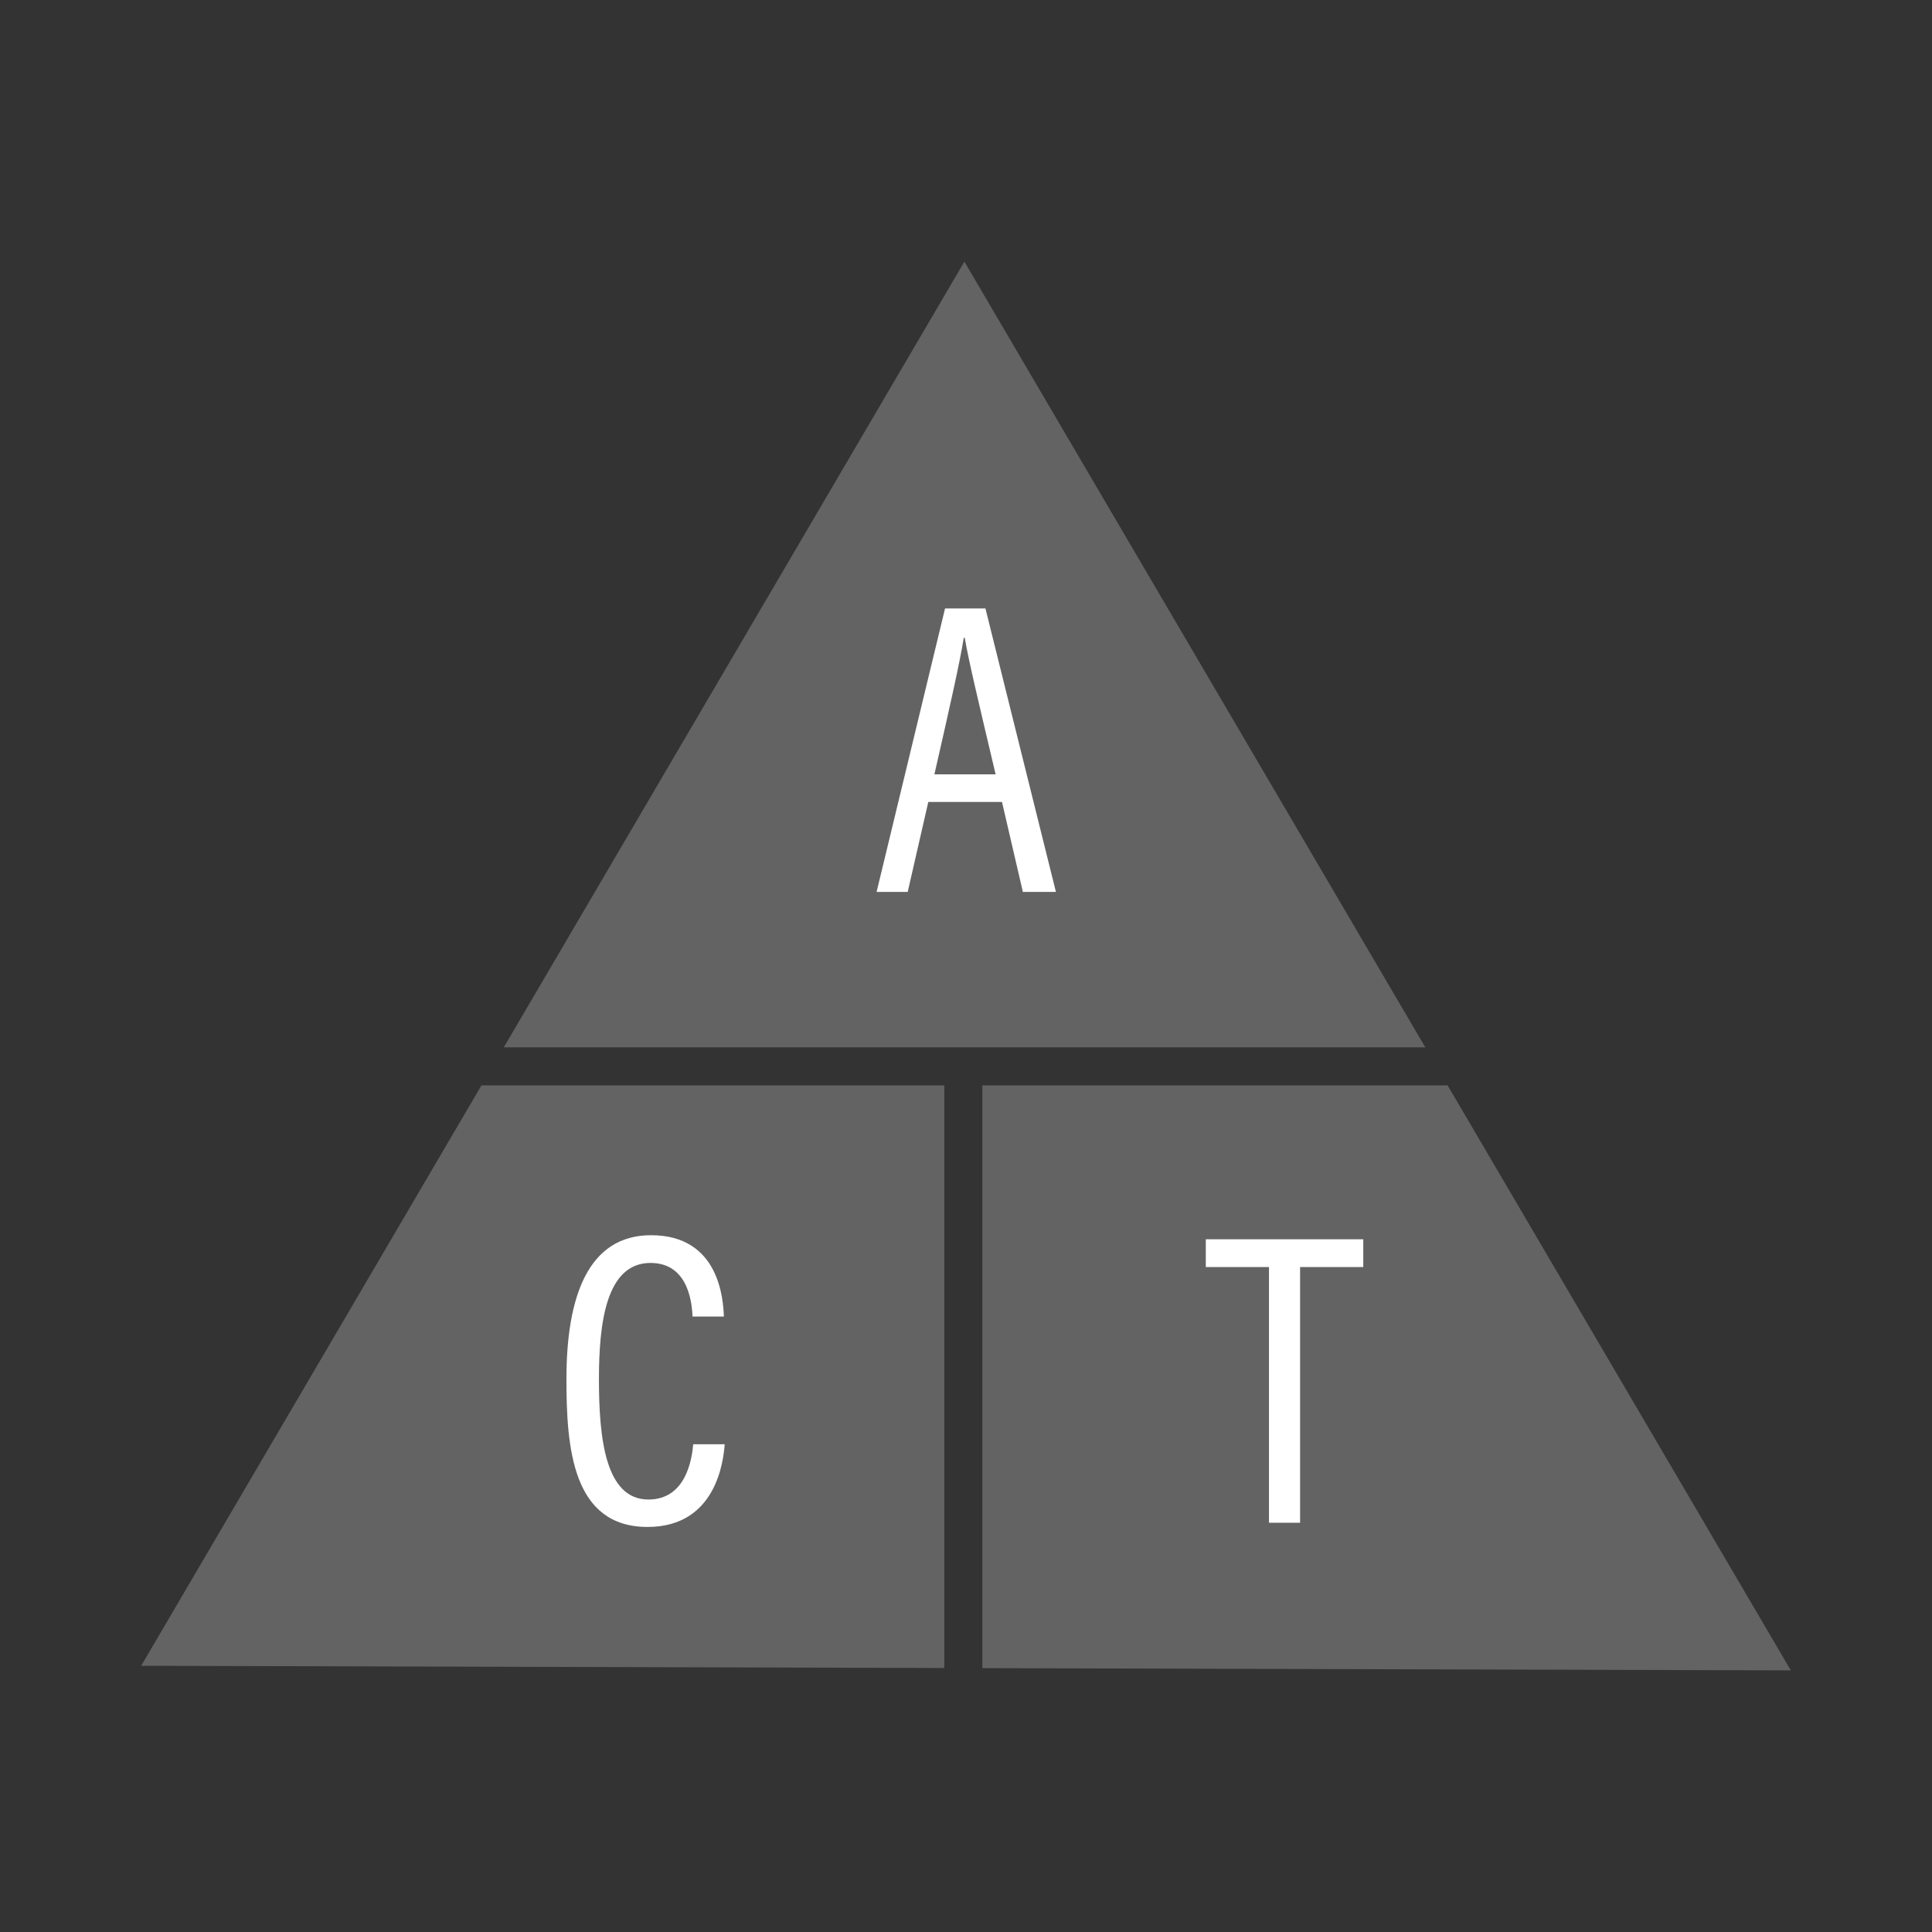
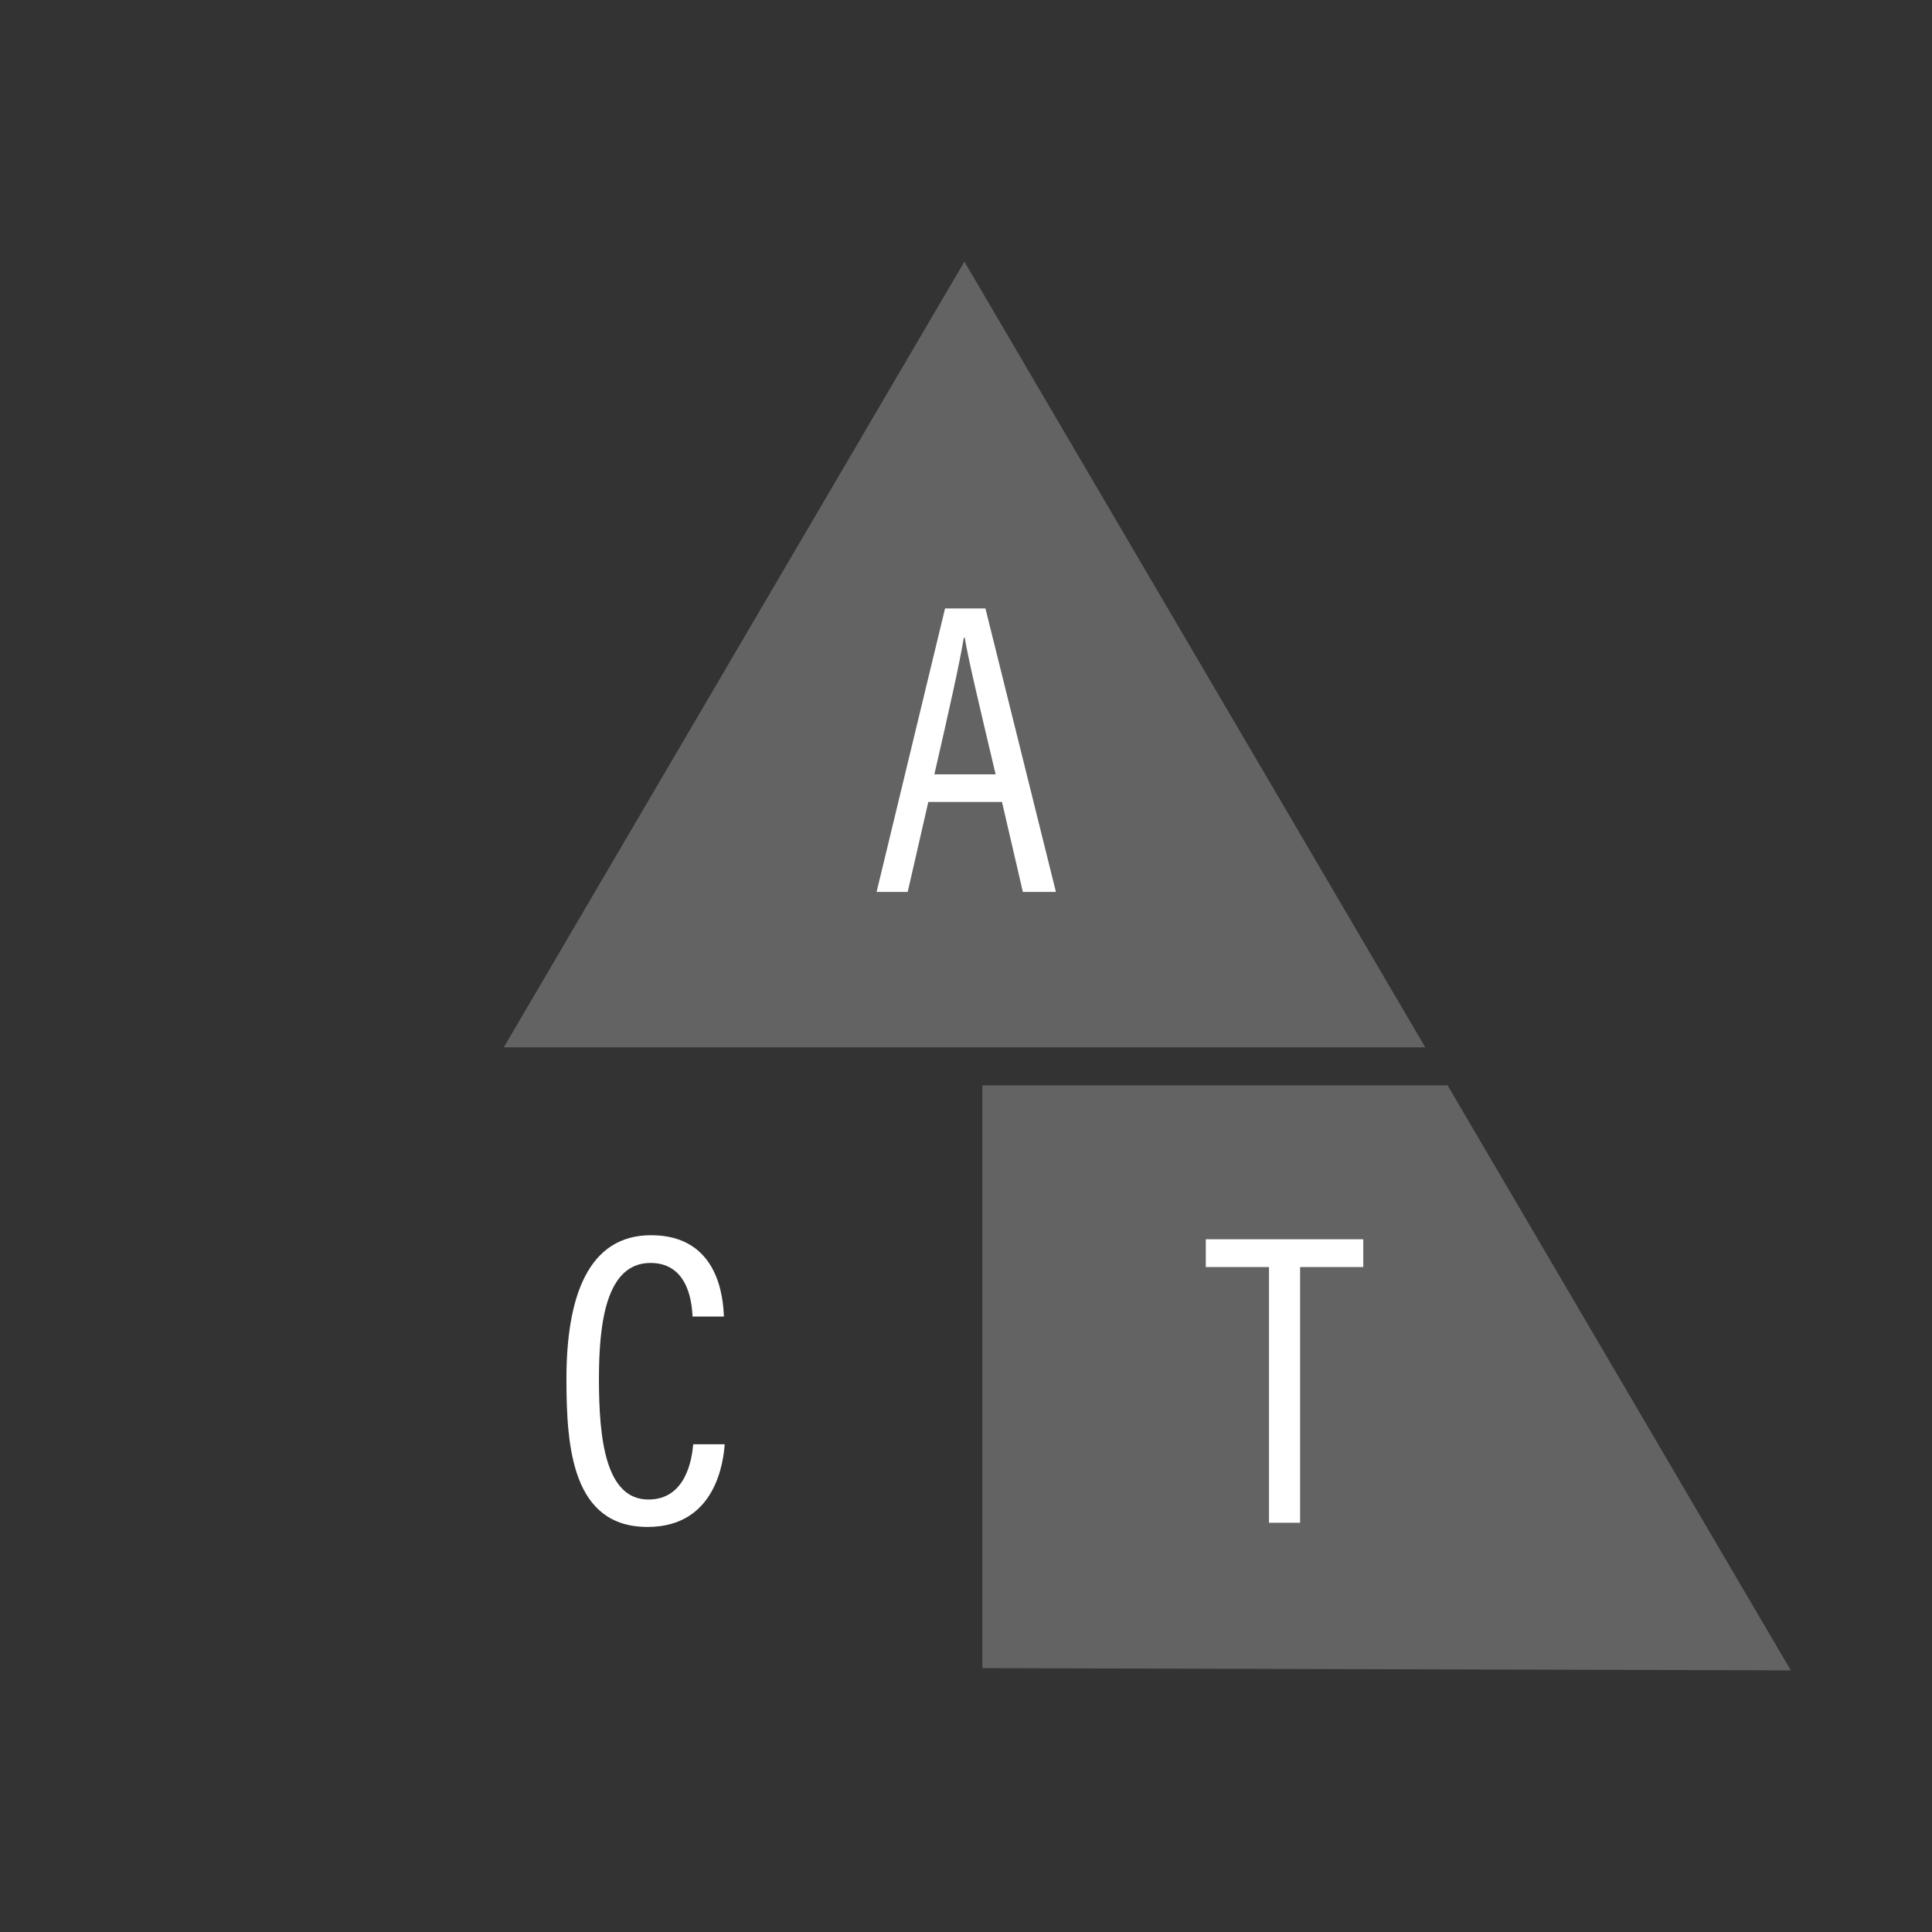
<svg xmlns="http://www.w3.org/2000/svg" id="Layer_1" version="1.1" viewBox="0 0 1080 1080">
  <rect x="0" y="0" width="1080" height="1080" fill="#333333" stroke="none" />
  <defs>
    <style> .st0 { fill: #636363; } .st1 { fill: #fff; } </style>
  </defs>
  <polygon class="st0" points="796.75 585.47 539.1 146.25 281.62 585.47 796.75 585.47" />
-   <polygon class="st0" points="527.88 606.73 269.14 606.73 78.92 931.18 527.88 932.43 527.88 606.73" />
  <polygon class="st0" points="549.14 606.73 549.14 932.5 1001.08 933.75 809.22 606.73 549.14 606.73" />
  <path class="st1" d="M507.41,498.59h-17.39s38.27-158.47,38.27-158.47h22.57l39.41,158.47h-18.48l-11.67-50.29h-41.19l-11.52,50.29ZM556.56,432.86c-9.2-38.93-15.14-63.71-17.26-76.33h-.55c-2.17,13.79-8.64,42.3-16.42,76.33h34.23Z" />
  <polygon class="st1" points="709.37 708.29 674.05 708.29 674.05 692.76 762.08 692.76 762.08 708.29 726.76 708.29 726.76 851.23 709.37 851.23 709.37 708.29" />
  <path class="st1" d="M405.11,807.36c-.7,9.21-4.71,46.21-43.1,46.21-42.18,0-45.37-44.59-45.37-82.71,0-46.08,12.17-80.37,47.3-80.37,38.17,0,40.32,35.78,40.72,45.46h-17.52c-.32-5.37-1.3-29.96-23.51-29.96-24.99,0-28.82,34.12-28.82,64.97,0,33.45,3.7,67.28,27.67,67.28,21.14,0,24.33-22.87,25.03-30.88h17.6Z" />
</svg>